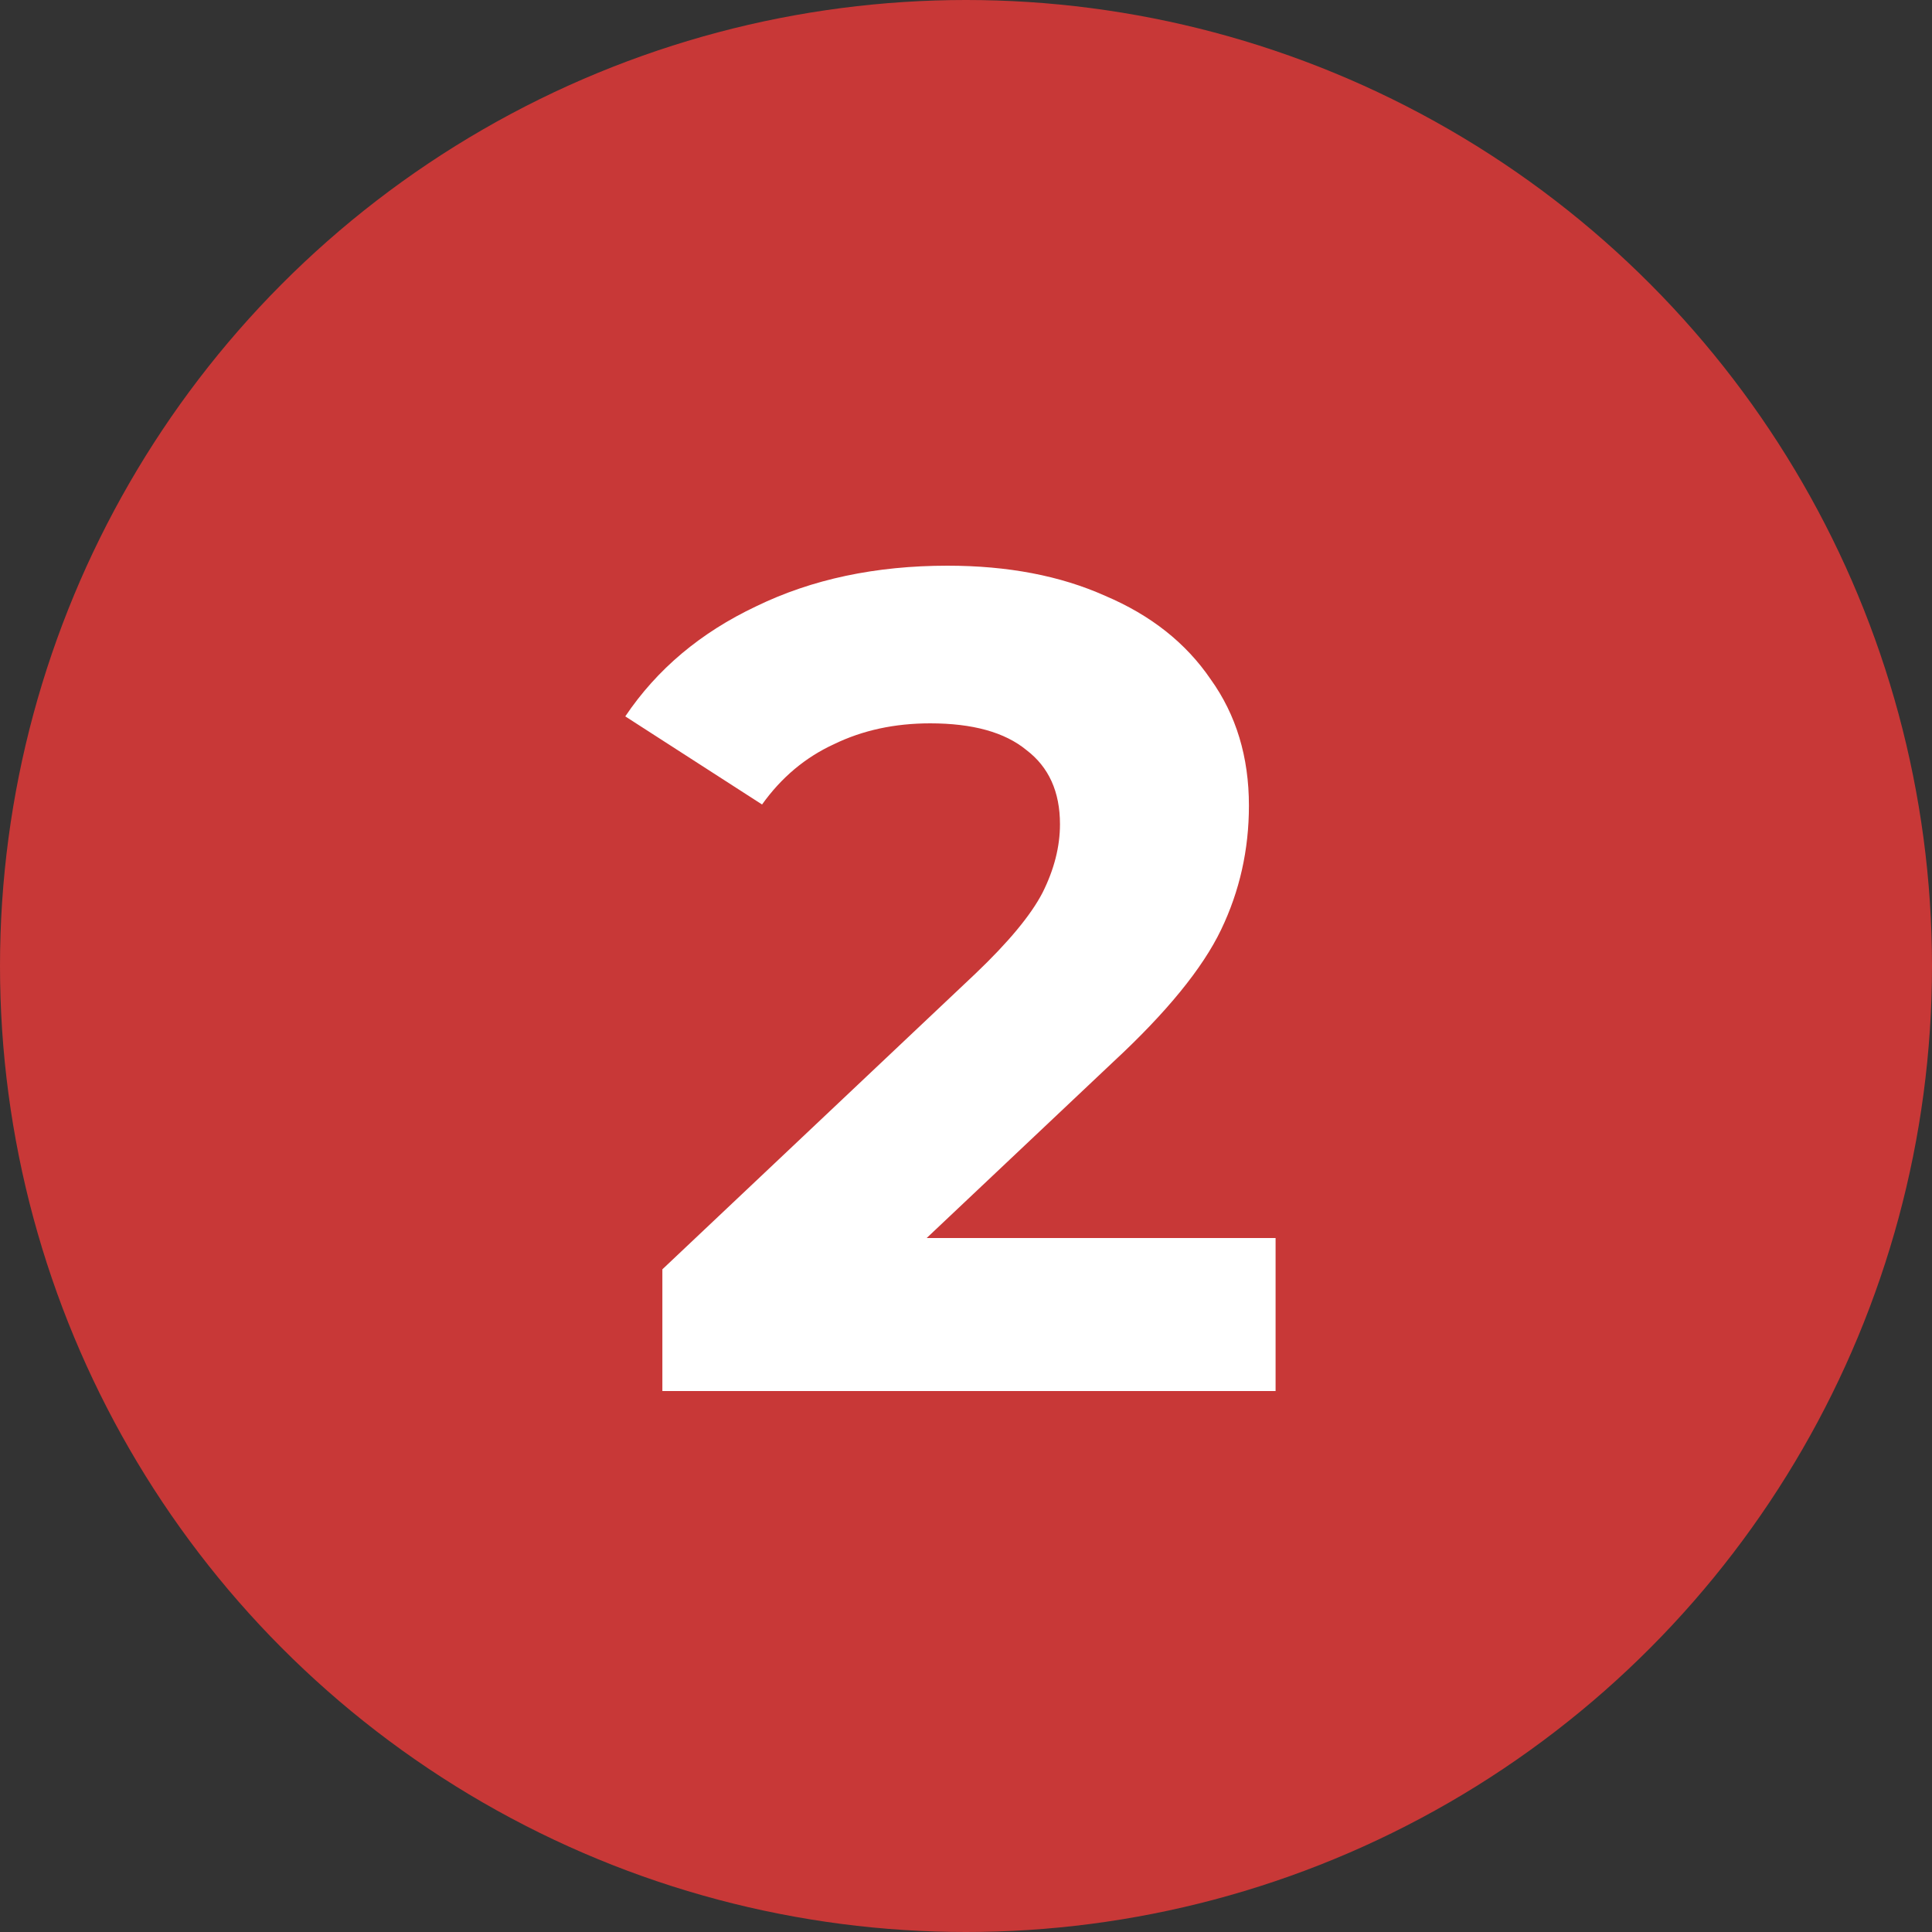
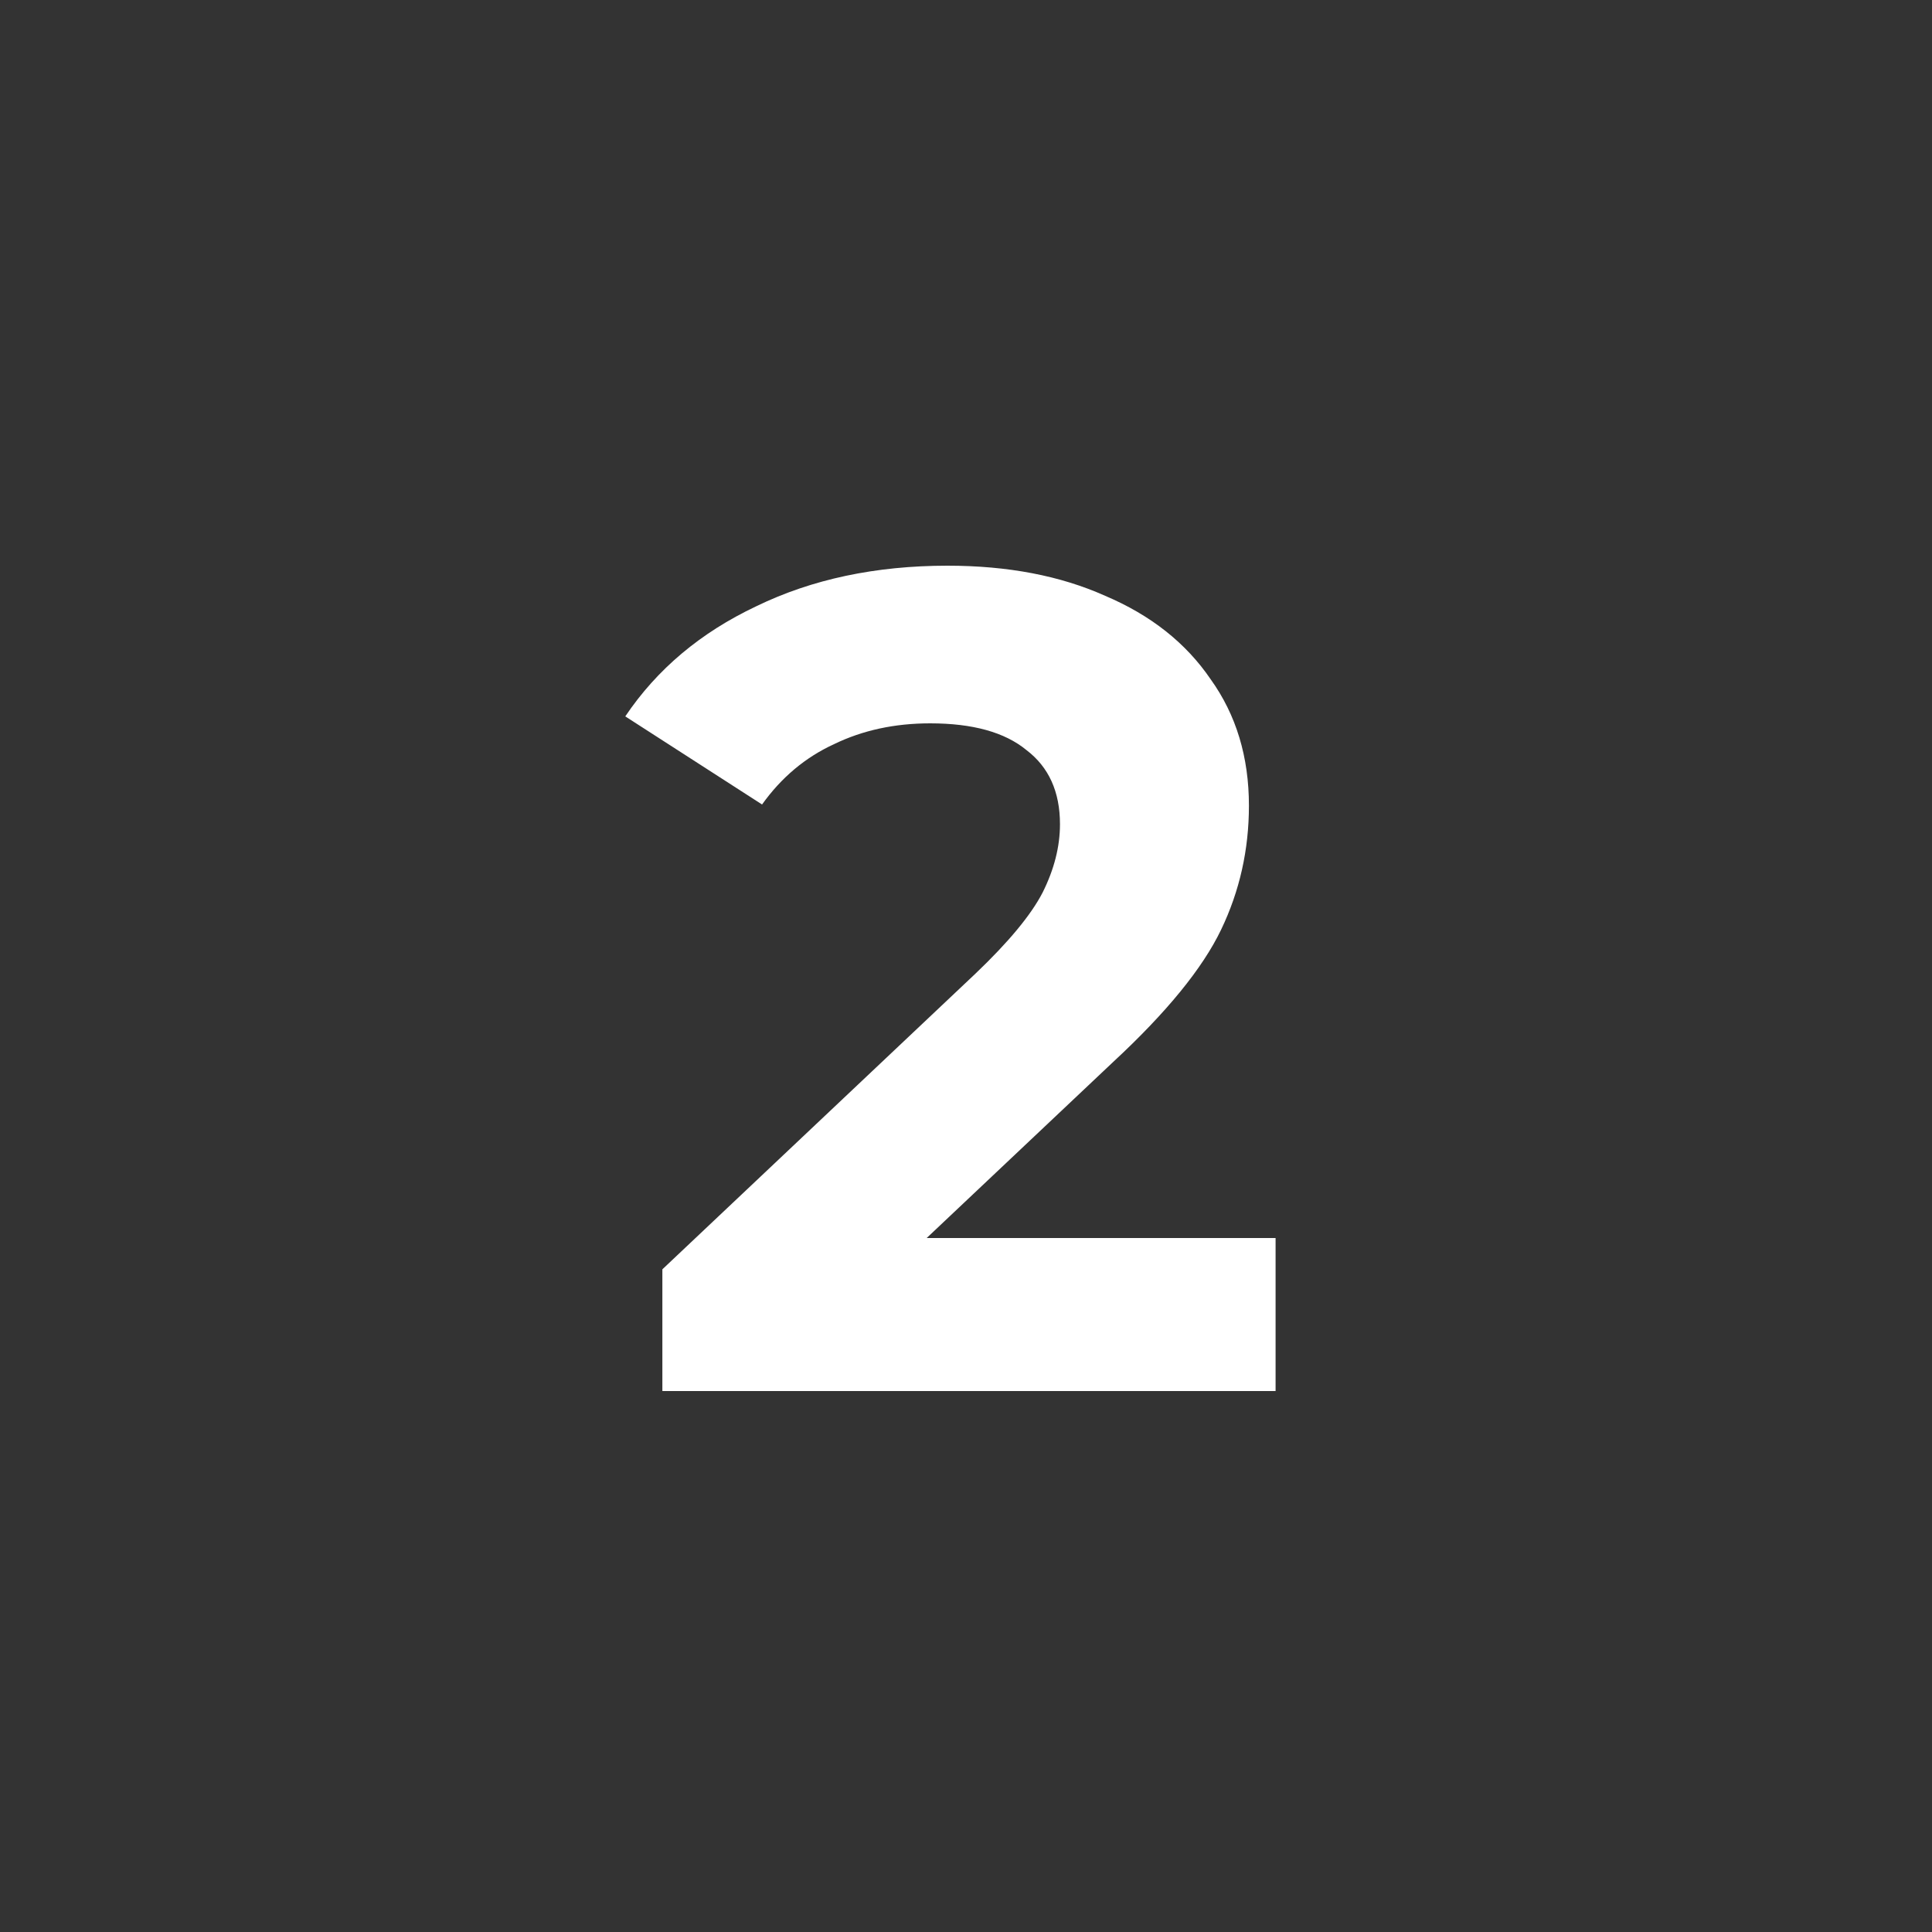
<svg xmlns="http://www.w3.org/2000/svg" width="50" height="50" viewBox="0 0 50 50" fill="none">
  <rect x="0" y="0" width="50" height="50" fill="#333333" stroke="none" />
-   <circle cx="25" cy="25" r="25" fill="#C83837" />
  <path d="M33.012 32.04V36H17.142V32.85L25.242 25.2C26.102 24.38 26.682 23.68 26.982 23.1C27.282 22.5 27.432 21.91 27.432 21.33C27.432 20.49 27.142 19.85 26.562 19.41C26.002 18.95 25.172 18.72 24.072 18.72C23.152 18.72 22.322 18.9 21.582 19.26C20.842 19.6 20.222 20.12 19.722 20.82L16.182 18.54C17.002 17.32 18.132 16.37 19.572 15.69C21.012 14.99 22.662 14.64 24.522 14.64C26.082 14.64 27.442 14.9 28.602 15.42C29.782 15.92 30.692 16.64 31.332 17.58C31.992 18.5 32.322 19.59 32.322 20.85C32.322 21.99 32.082 23.06 31.602 24.06C31.122 25.06 30.192 26.2 28.812 27.48L23.982 32.04H33.012Z" fill="white" />
</svg>